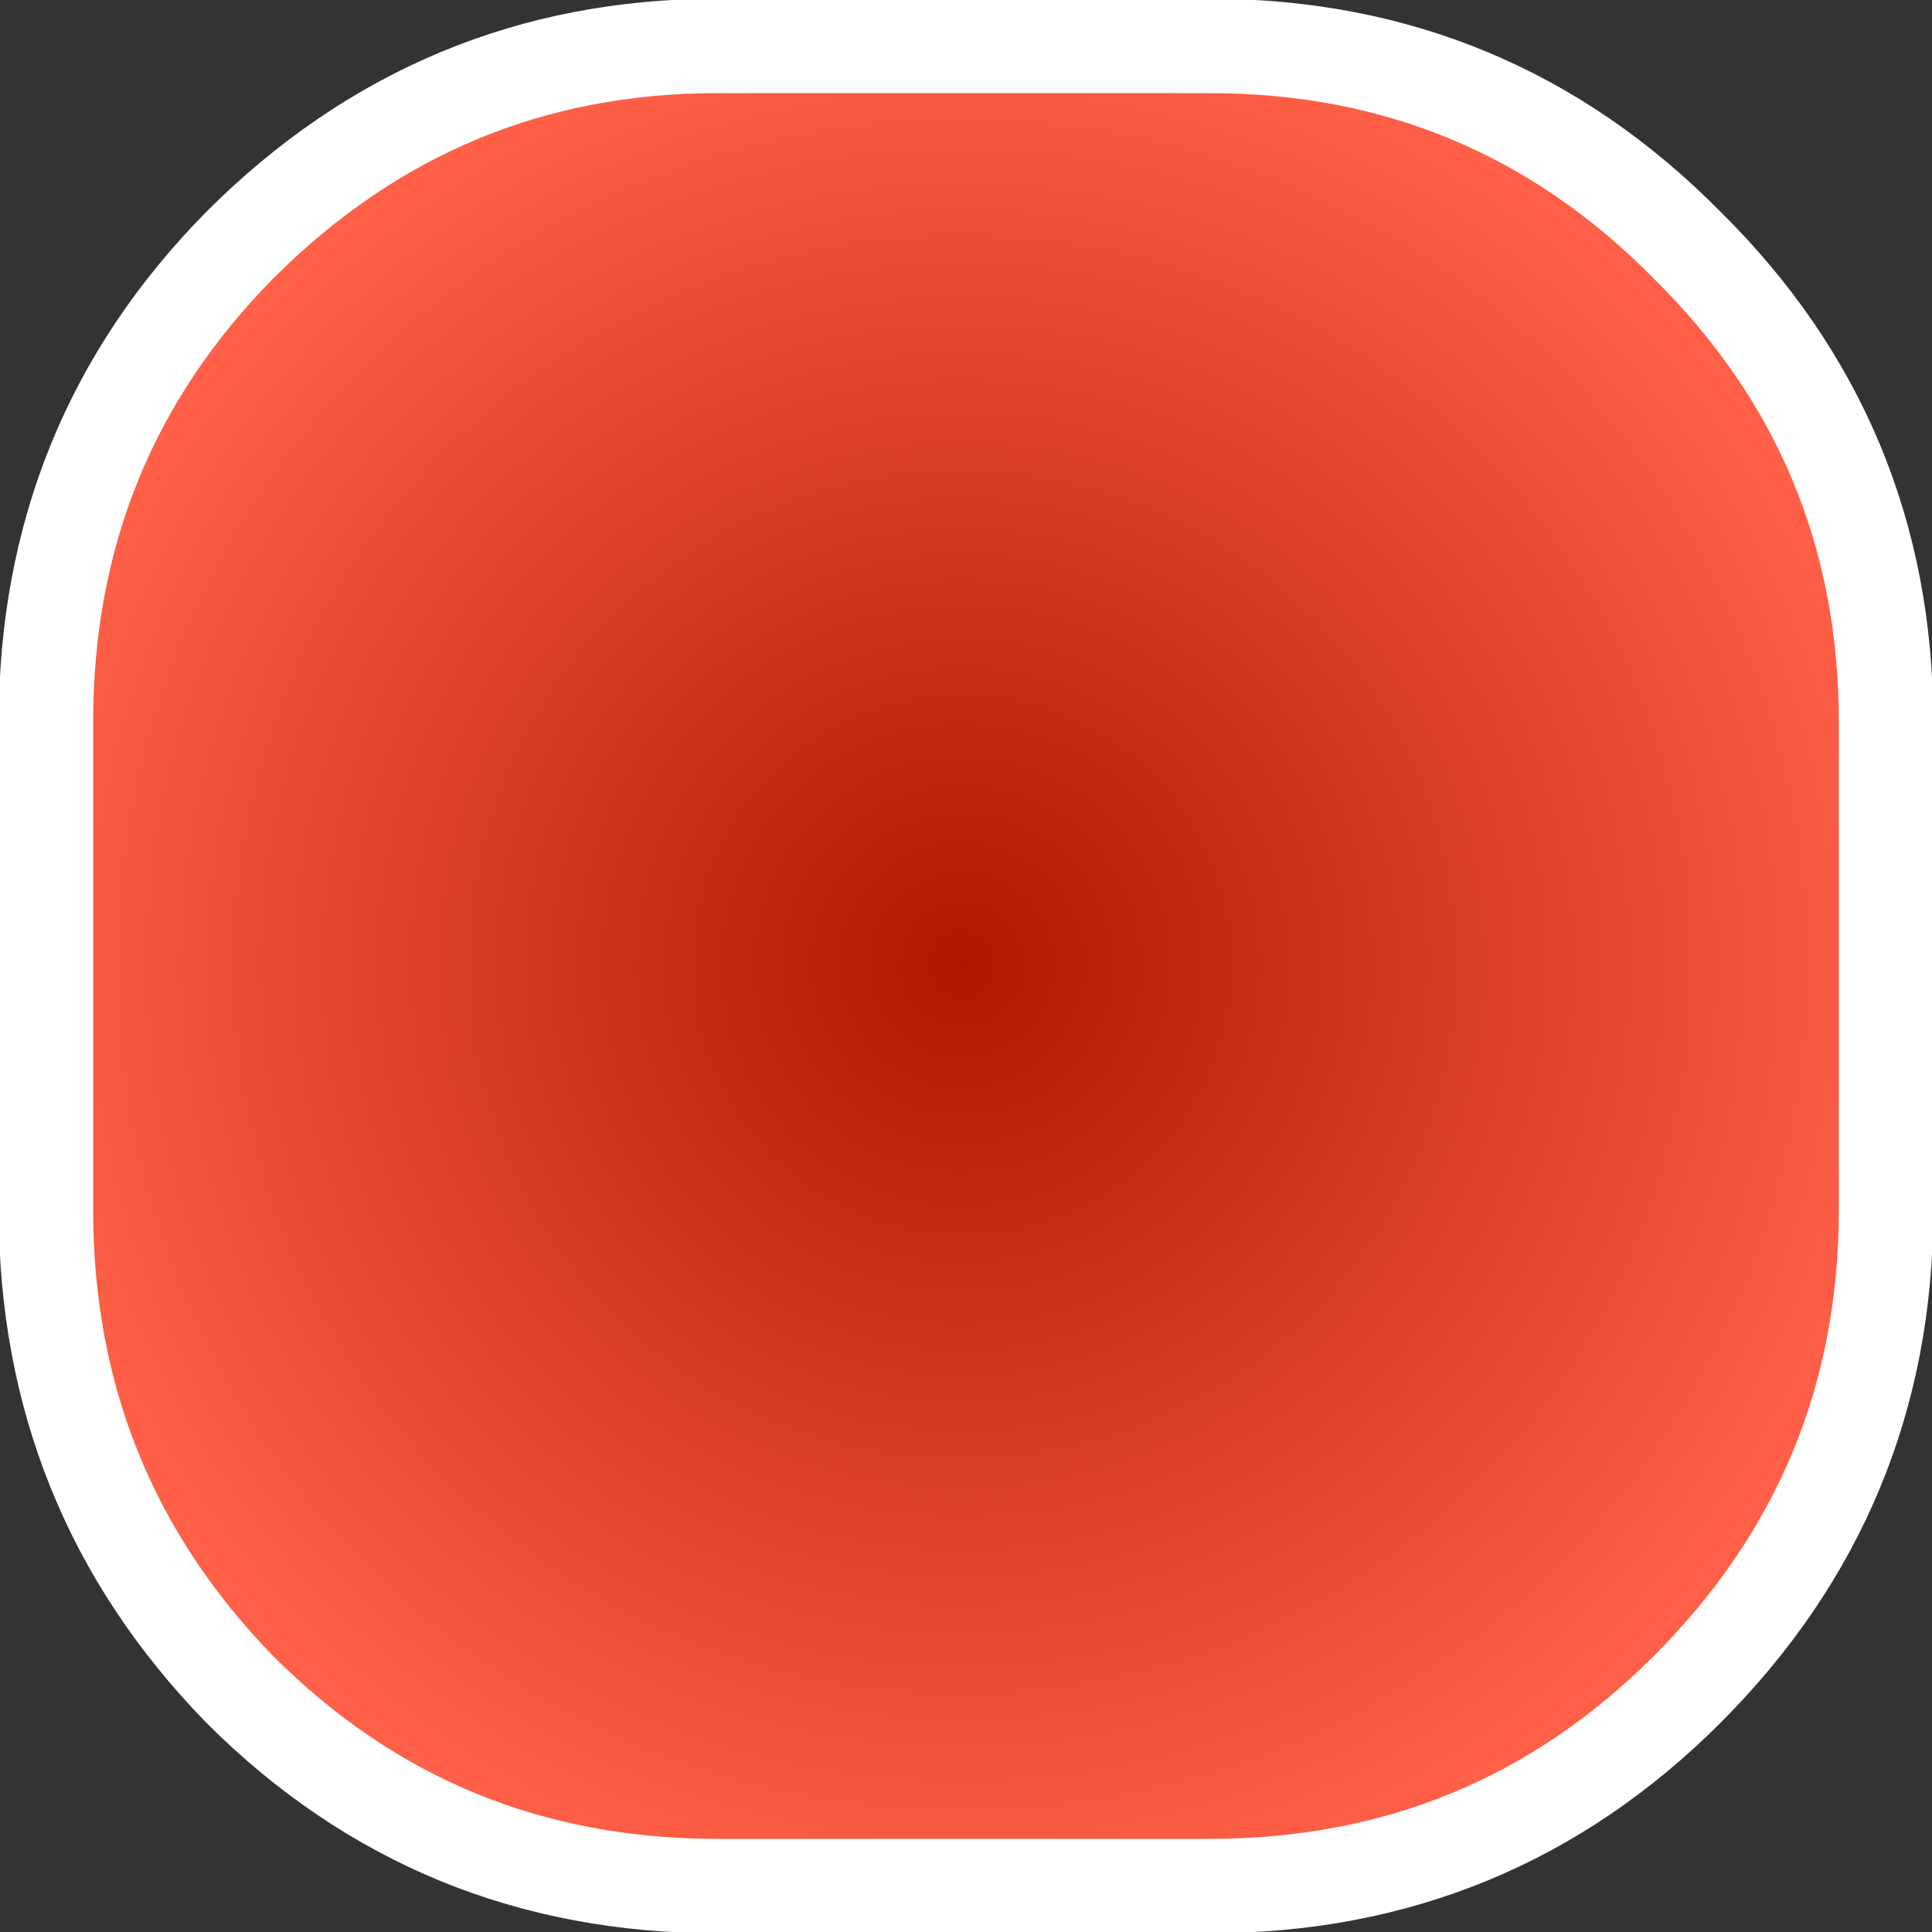
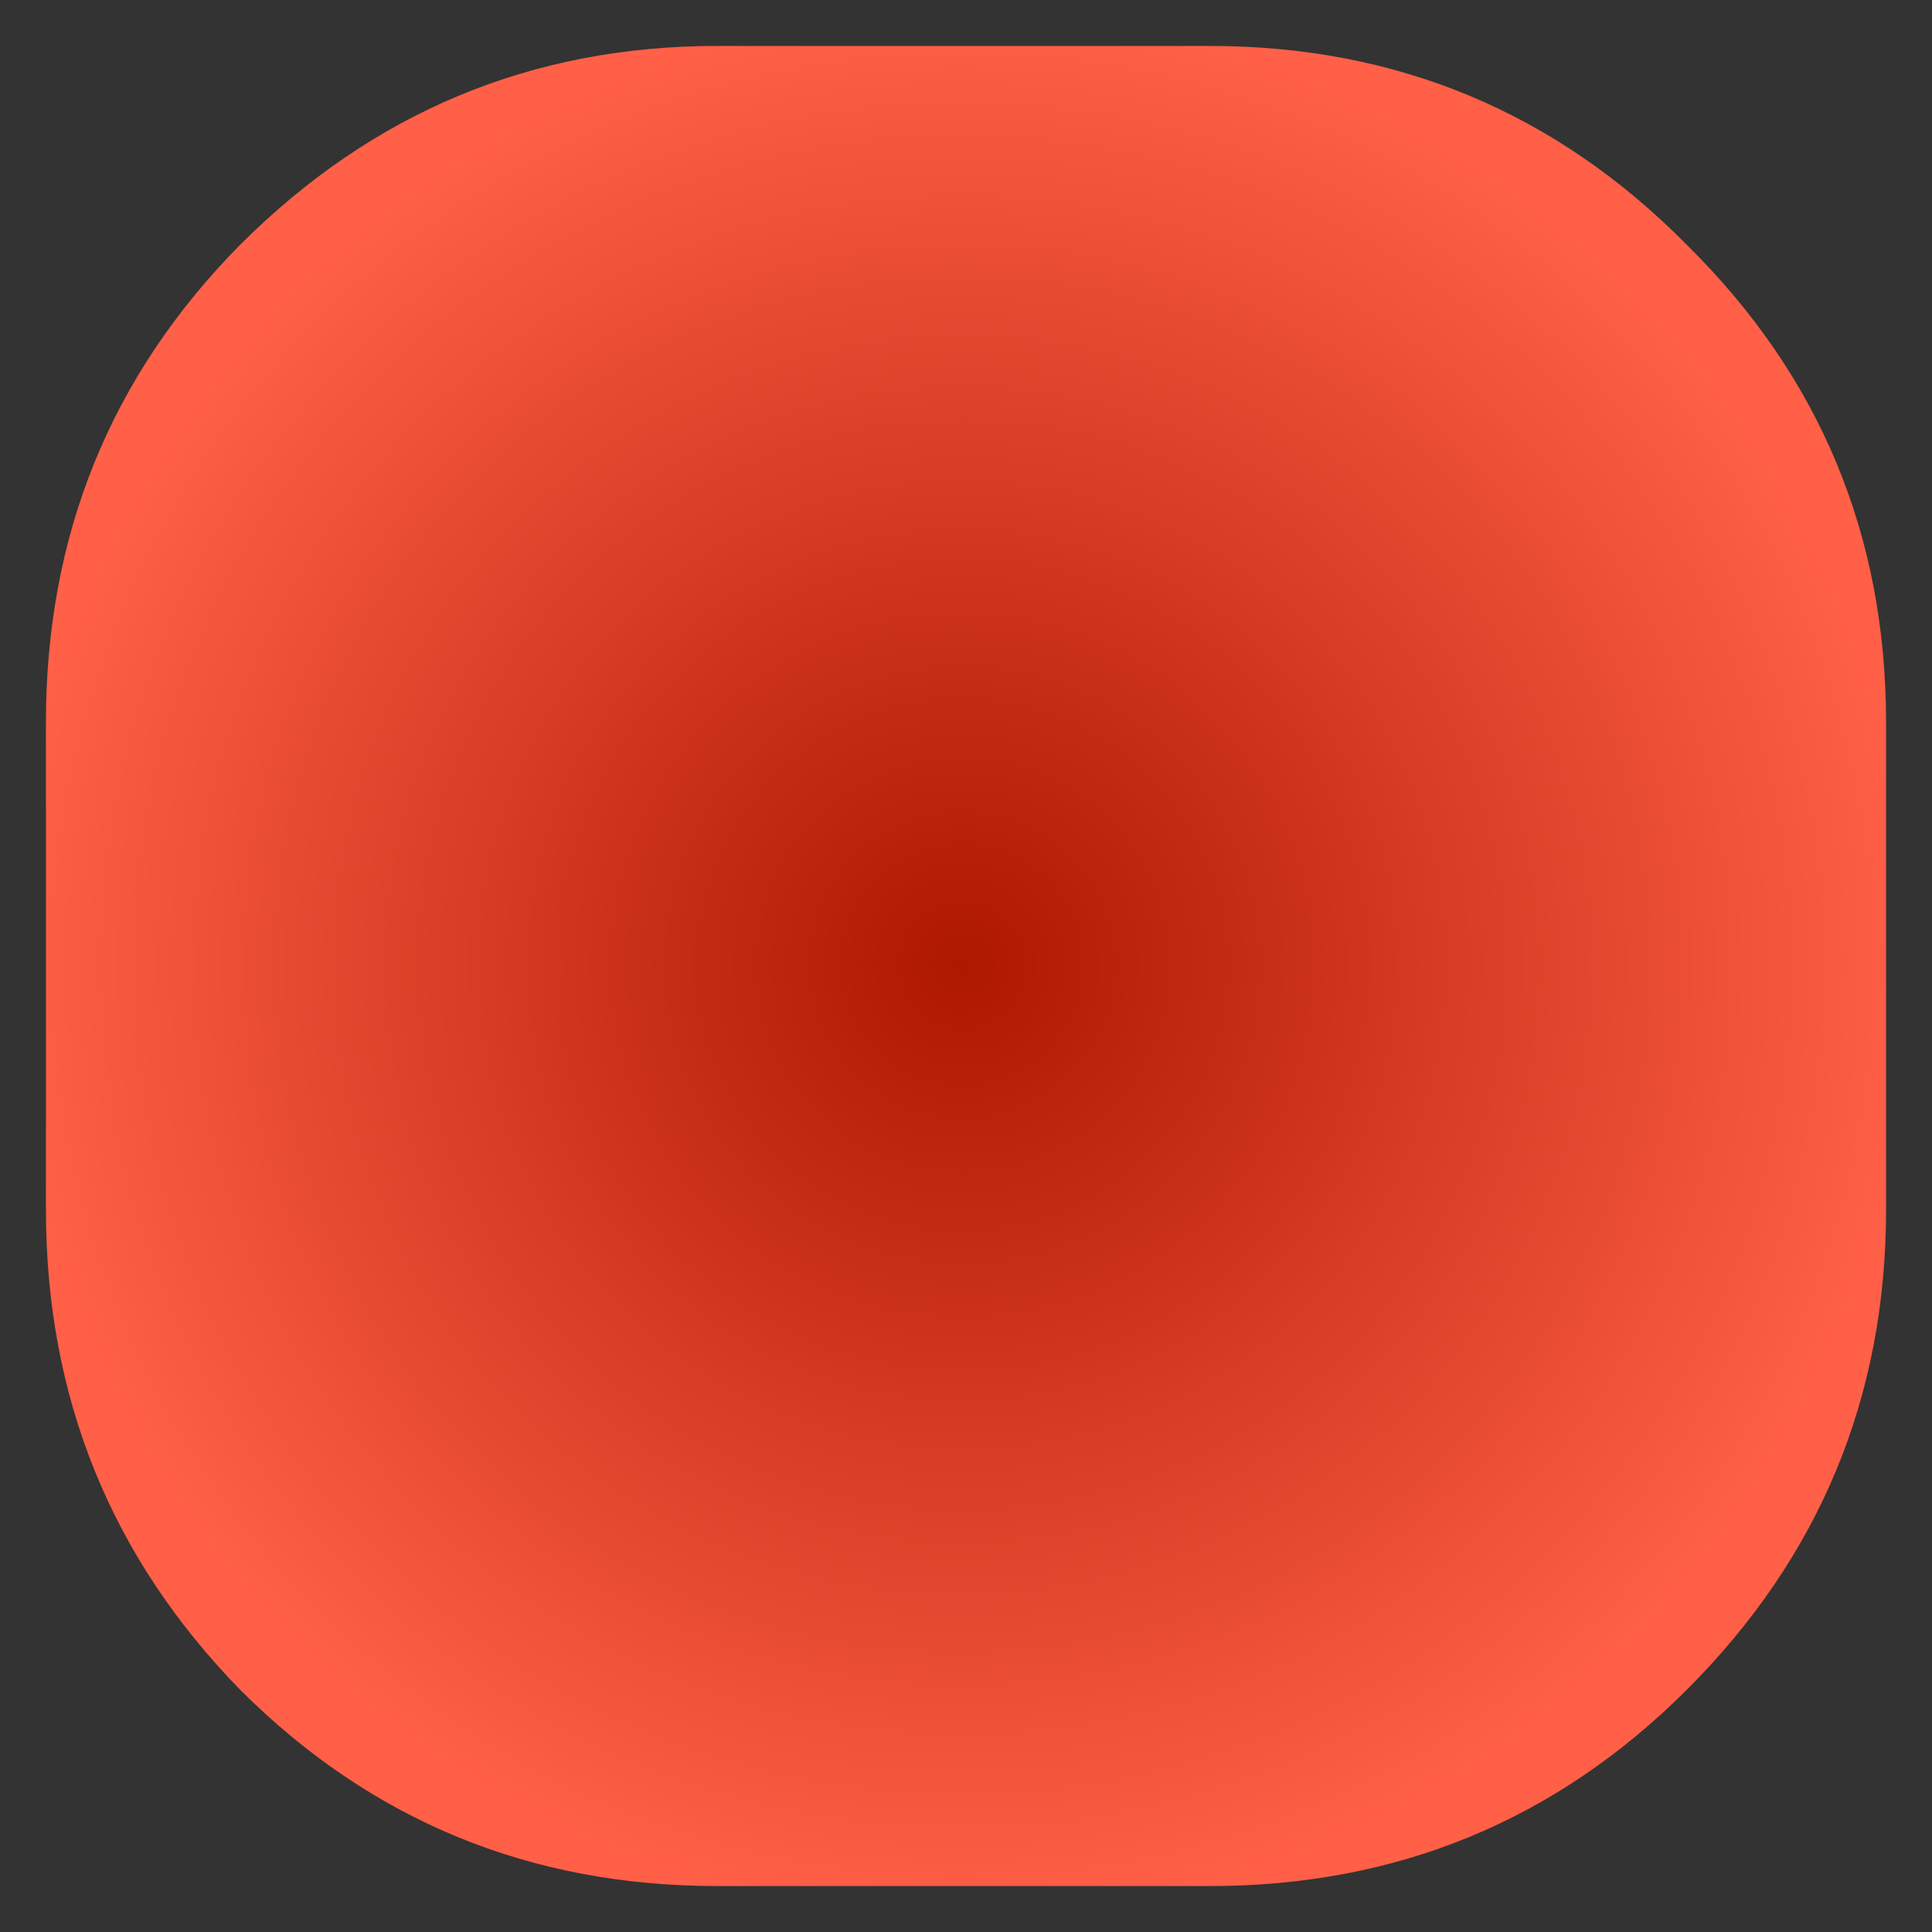
<svg xmlns="http://www.w3.org/2000/svg" height="37.85px" width="37.85px">
  <rect width="100%" height="100%" fill="#333333" stroke="none" />
  <g transform="matrix(1.0, 0.0, 0.0, 1.0, 18.95, 18.95)">
    <path d="M18.0 4.75 L18.0 -4.8 Q18.0 -10.3 14.1 -14.15 10.25 -18.05 4.75 -18.05 L-4.9 -18.05 Q-10.35 -18.05 -14.25 -14.15 -18.05 -10.3 -18.05 -4.8 L-18.05 4.75 Q-18.05 10.25 -14.25 14.15 -10.4 18.0 -4.9 18.0 L4.75 18.0 Q10.25 18.0 14.1 14.15 18.0 10.25 18.0 4.75" fill="url(#gradient0)" fill-rule="evenodd" stroke="none" />
-     <path d="M18.0 4.75 Q18.0 10.25 14.1 14.15 10.25 18.0 4.75 18.0 L-4.9 18.0 Q-10.4 18.0 -14.25 14.15 -18.05 10.25 -18.05 4.75 L-18.05 -4.8 Q-18.05 -10.3 -14.25 -14.15 -10.35 -18.05 -4.9 -18.05 L4.75 -18.05 Q10.25 -18.05 14.1 -14.15 18.0 -10.3 18.0 -4.8 L18.0 4.75 Z" fill="none" stroke="#ffffff" stroke-linecap="round" stroke-linejoin="round" stroke-width="1.85" />
  </g>
  <defs>
    <radialGradient cx="0" cy="0" gradientTransform="matrix(0.023, 0.0, 0.0, 0.023, -0.1, -0.05)" gradientUnits="userSpaceOnUse" id="gradient0" r="819.2" spreadMethod="pad">
      <stop offset="0.0" stop-color="#ae1700" />
      <stop offset="1.0" stop-color="#ff6047" />
    </radialGradient>
  </defs>
</svg>